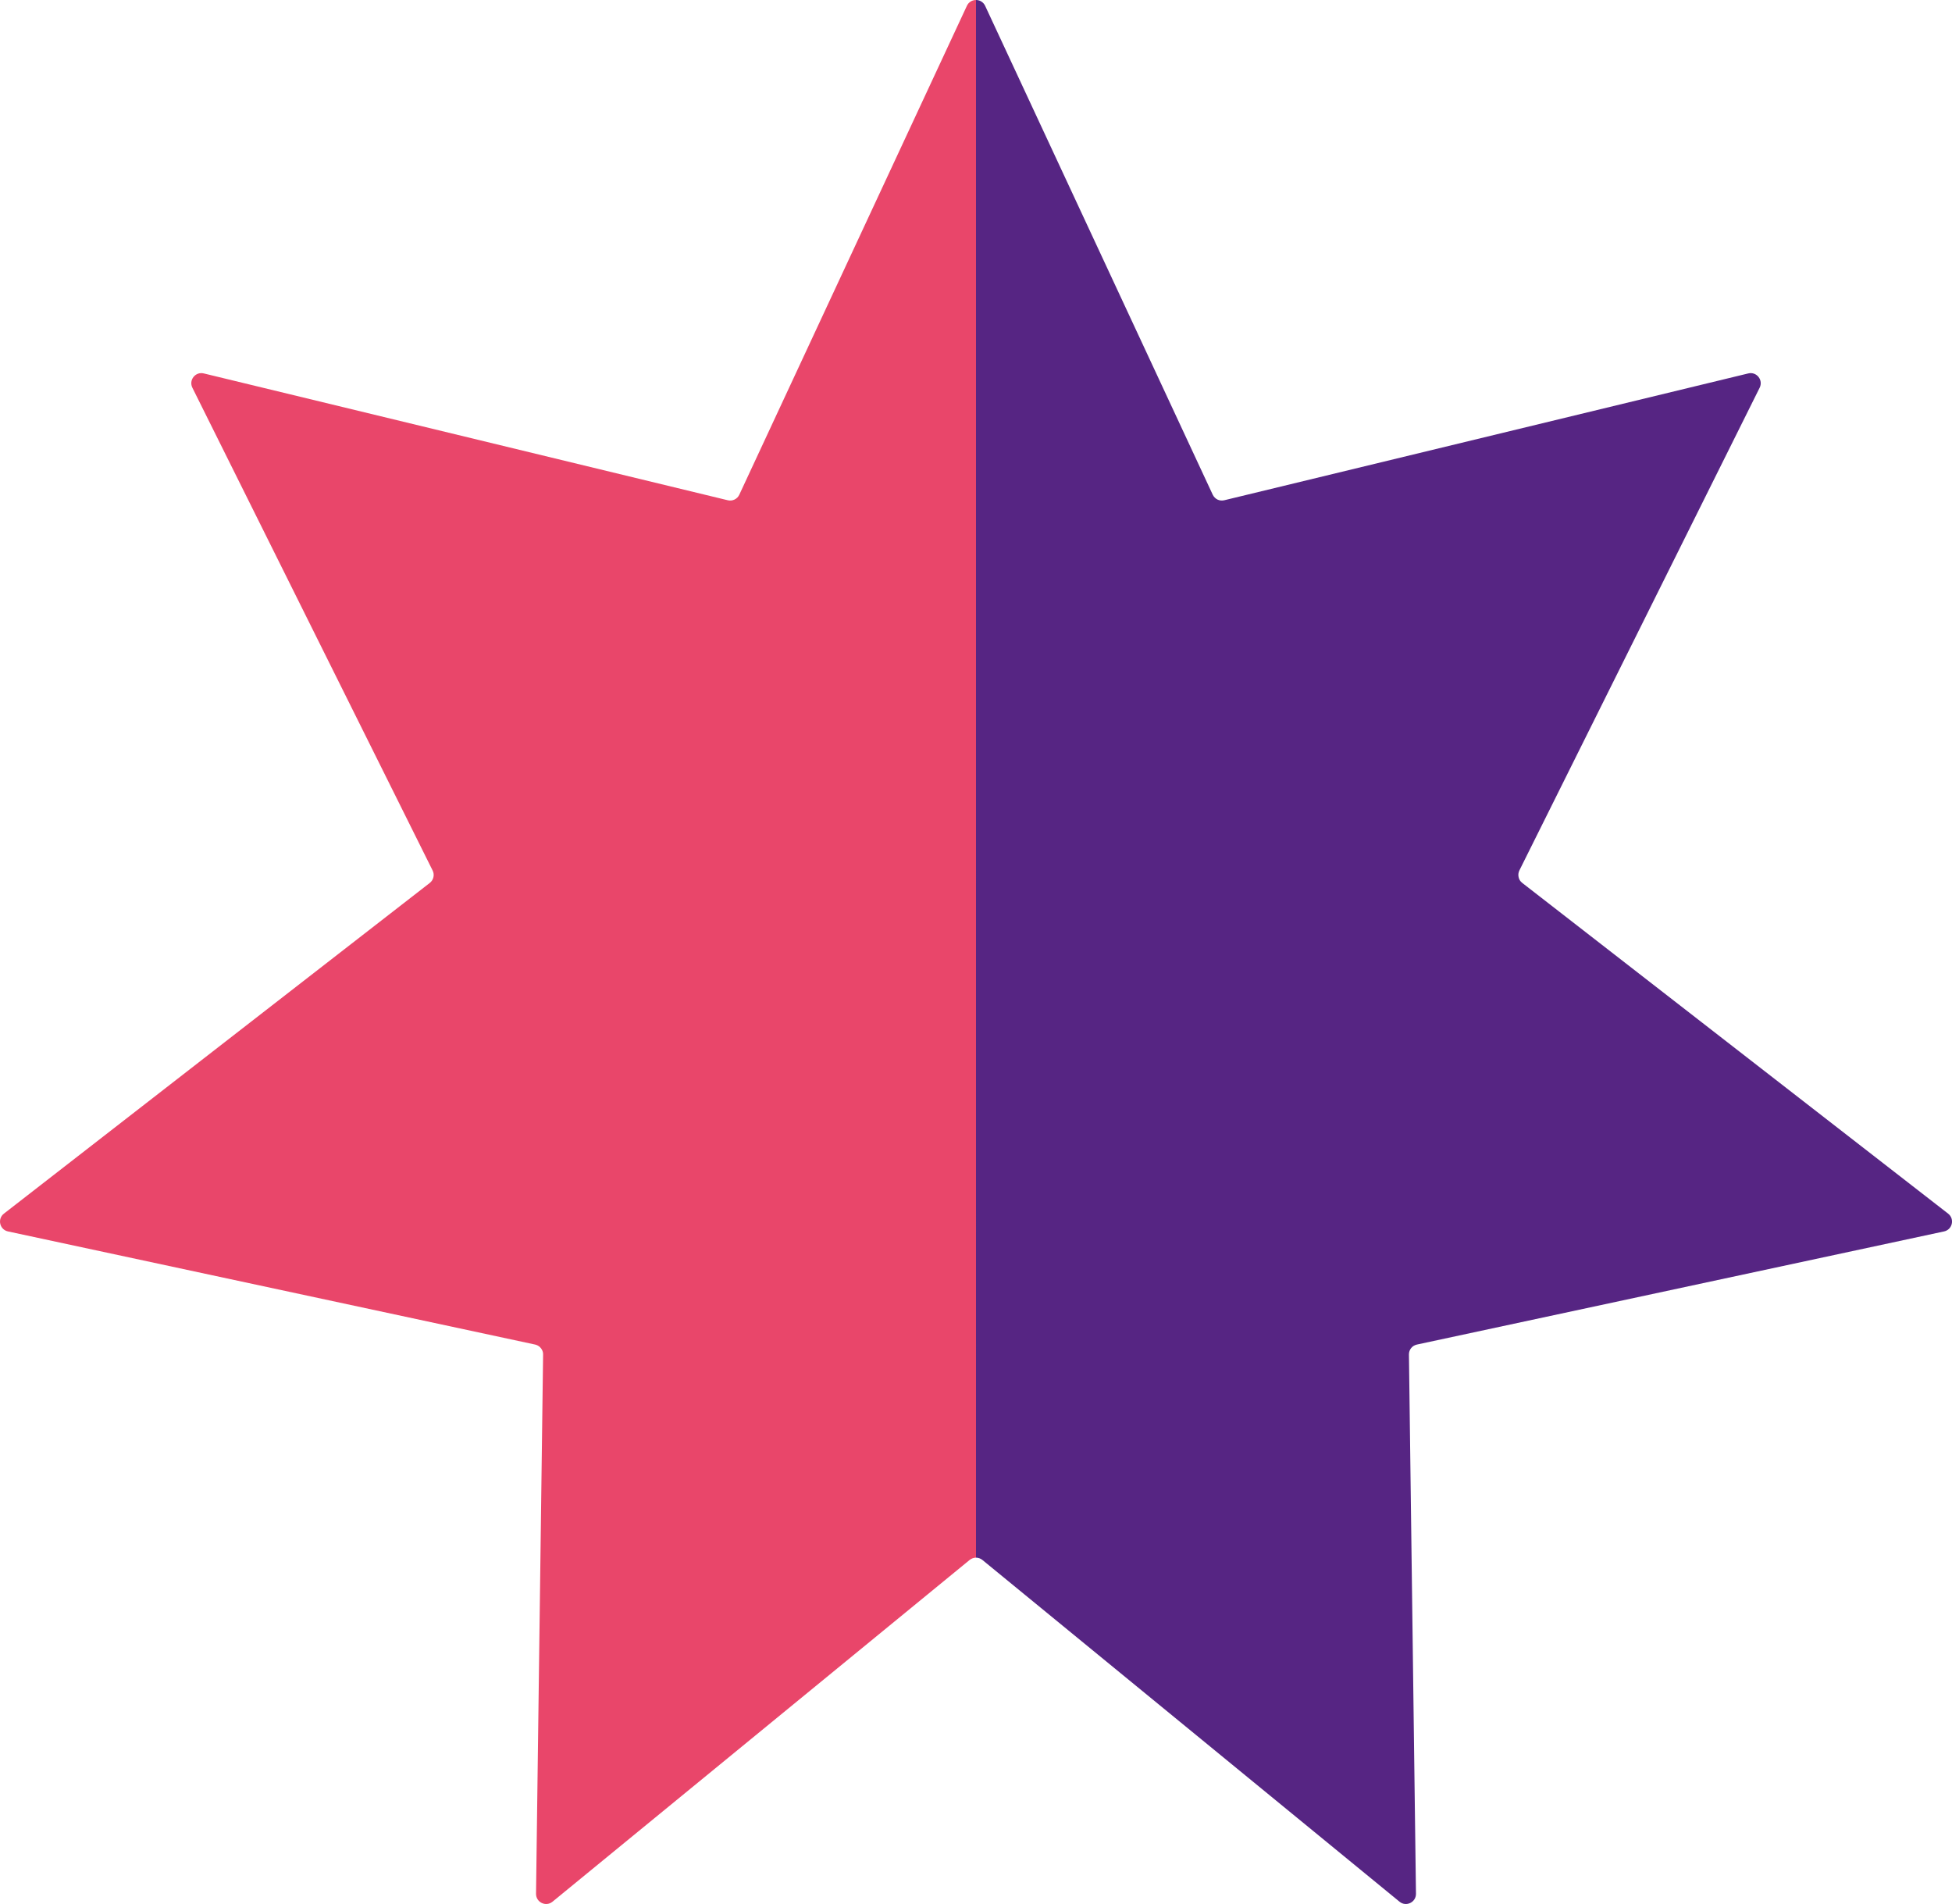
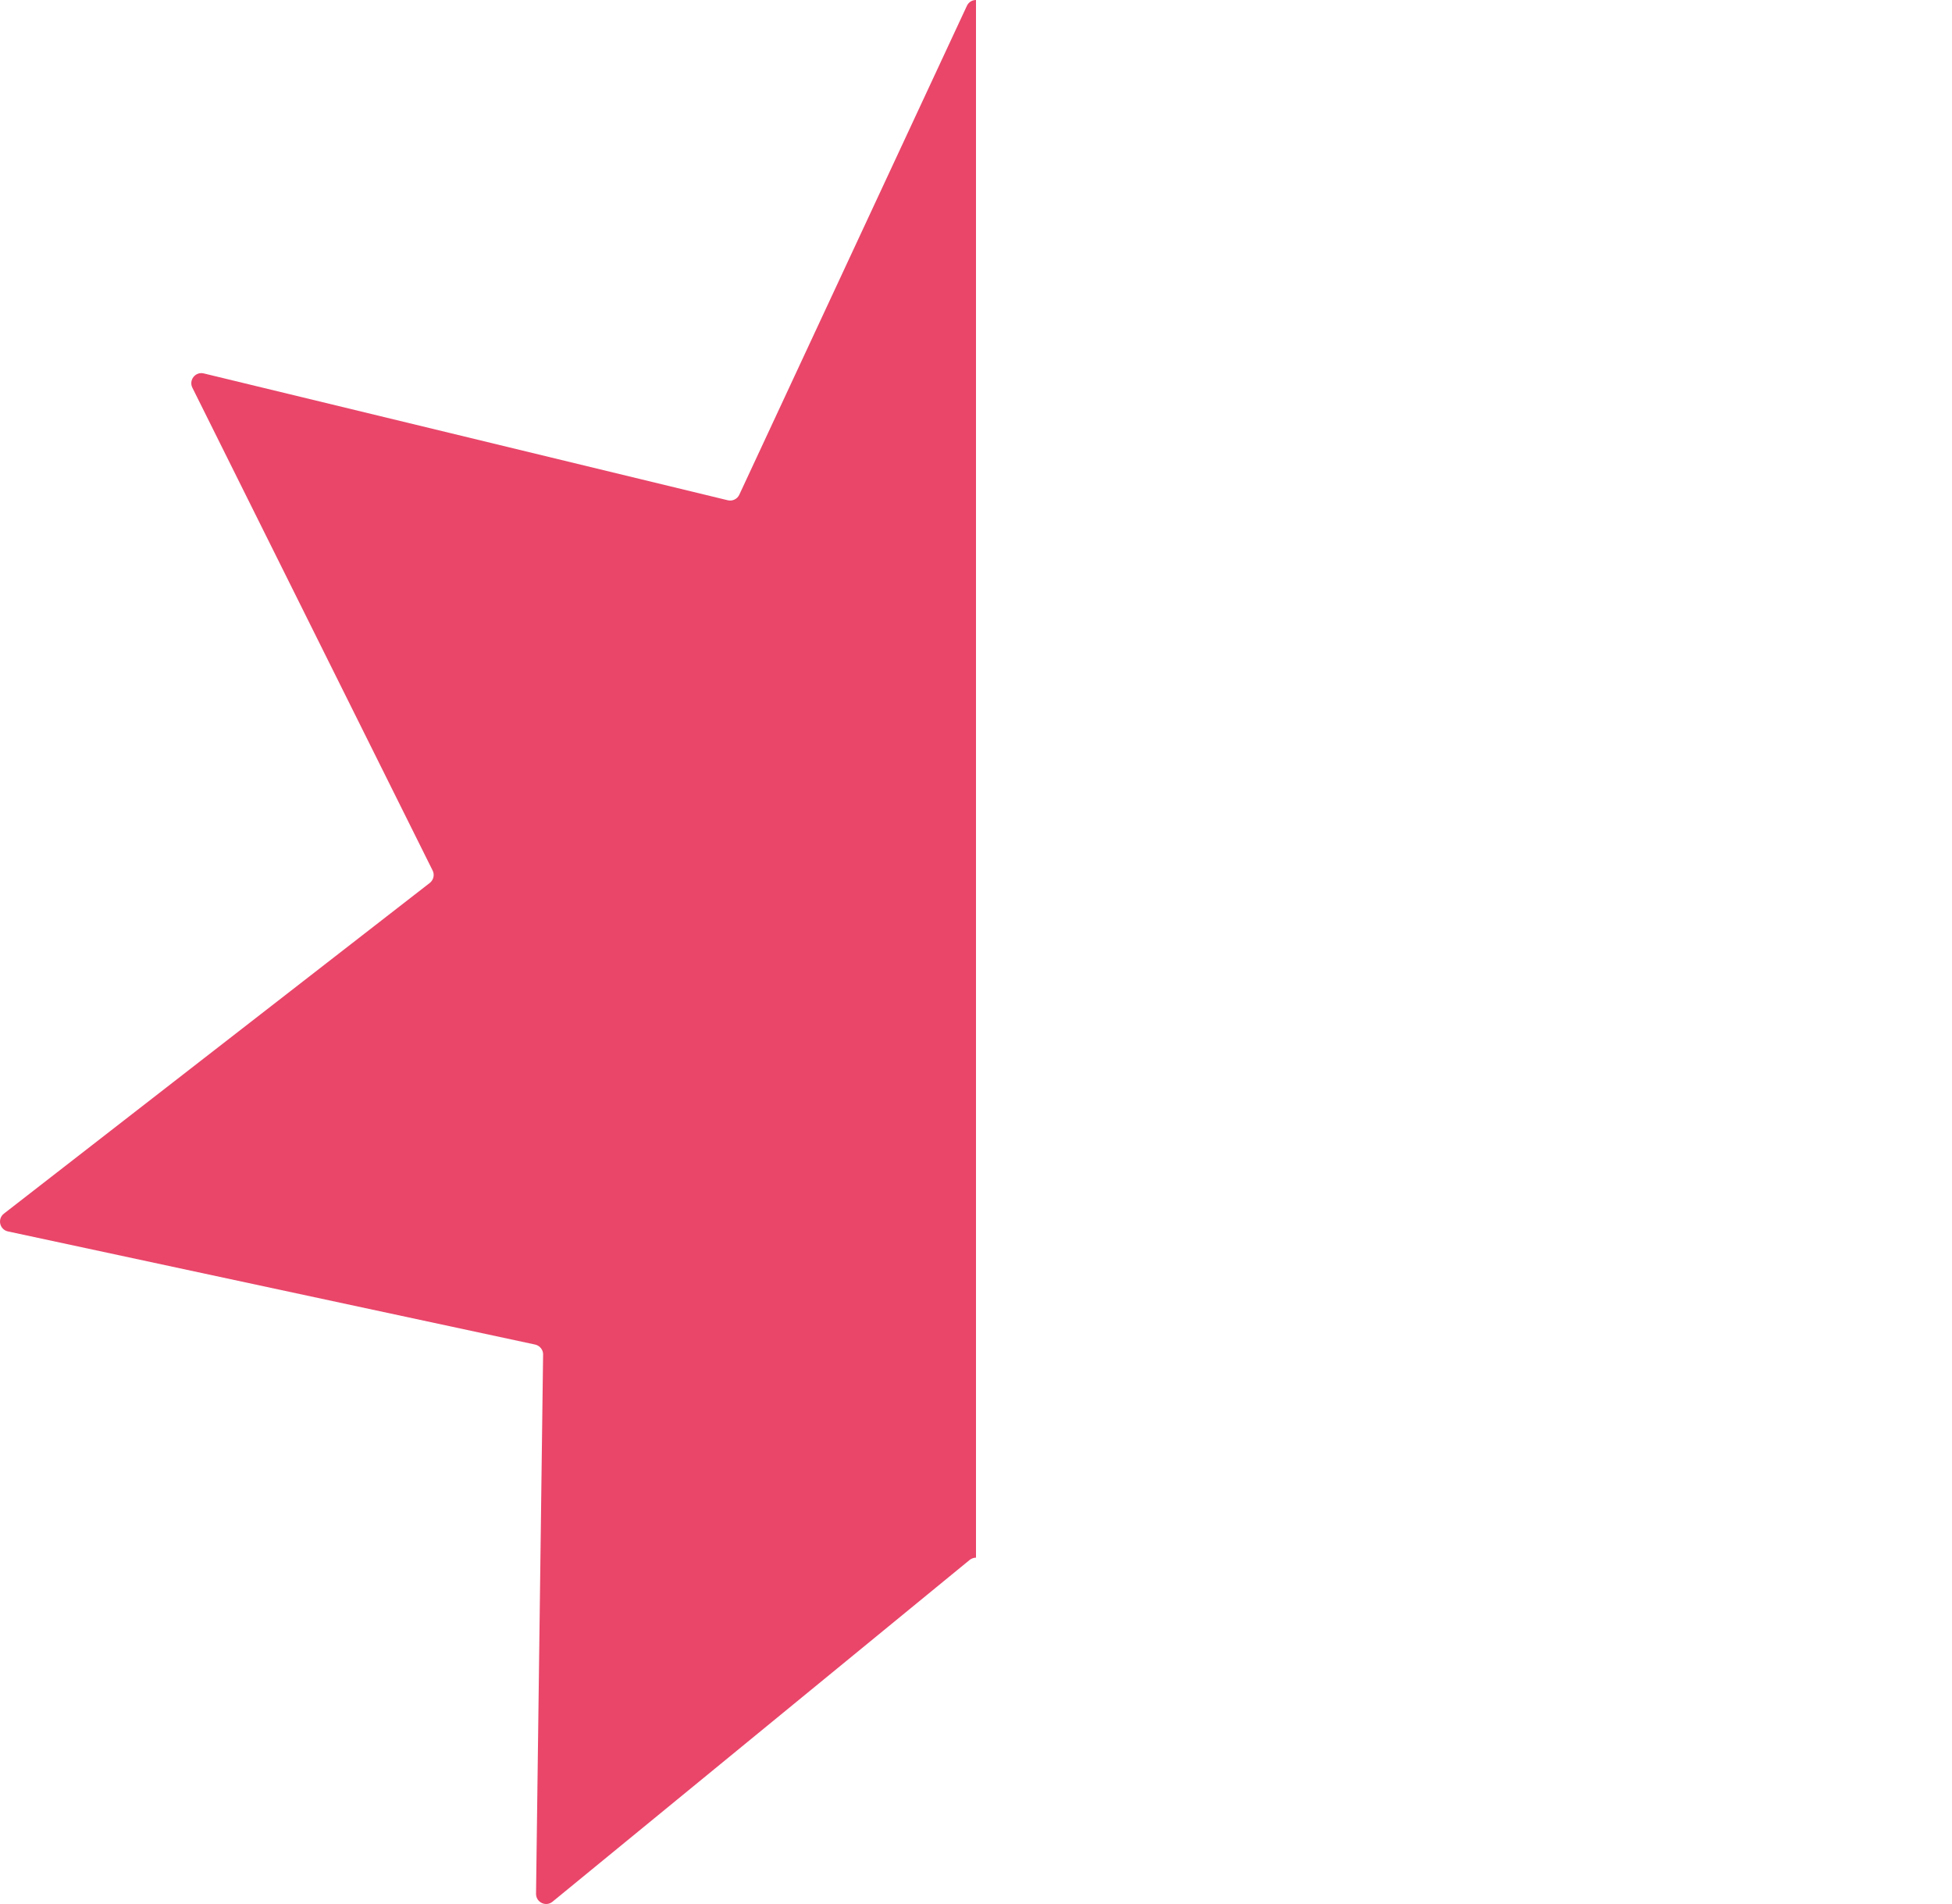
<svg xmlns="http://www.w3.org/2000/svg" viewBox="0 0 615.9 600.63">
  <defs>
    <style>
      .cls-1 {
        fill: #e9466a;
      }

      .cls-2 {
        fill: #562583;
      }
    </style>
  </defs>
  <g id="Vrstva_2" data-name="Vrstva 2" />
  <g id="Vrstva_3" data-name="Vrstva 3" />
  <g id="Vrstva_1" data-name="Vrstva 1">
    <path class="cls-1" d="M307.95,0V491.37h-.01c-.7,0-1.4,.26-1.99,.72l-131.62,107.81c-2.1,1.72-5.22,.19-5.2-2.5l2.23-170.11c.02-.96-.4-1.82-1.08-2.42-.4-.34-.89-.59-1.42-.72L2.52,388.46c-2.65-.57-3.41-3.96-1.29-5.61l134.38-104.33c.59-.47,.99-1.1,1.14-1.8,.17-.68,.09-1.44-.25-2.12L60.69,122.29c-1.18-2.42,.98-5.13,3.61-4.49l.17,.04,165.17,39.97c1.46,.36,2.99-.38,3.62-1.74L305.08,1.83c.57-1.22,1.71-1.83,2.87-1.83Z" />
-     <path class="cls-2" d="M613.39,388.46l-166.34,35.69c-.72,.17-1.36,.55-1.8,1.1-.45,.58-.72,1.28-.7,2.04l2.22,170.11c.03,2.69-3.11,4.22-5.19,2.5l-131.62-107.81c-.58-.46-1.29-.72-2.01-.72V0c1.15,0,2.3,.61,2.88,1.83l71.82,154.24c.34,.7,.89,1.23,1.56,1.55,.62,.27,1.34,.36,2.06,.19l165.34-40.01c2.63-.64,4.79,2.07,3.61,4.49l-75.83,152.31c-.32,.68-.4,1.42-.23,2.12,.14,.7,.53,1.33,1.14,1.8l134.38,104.33c2.12,1.65,1.36,5.04-1.29,5.61Z" />
  </g>
</svg>